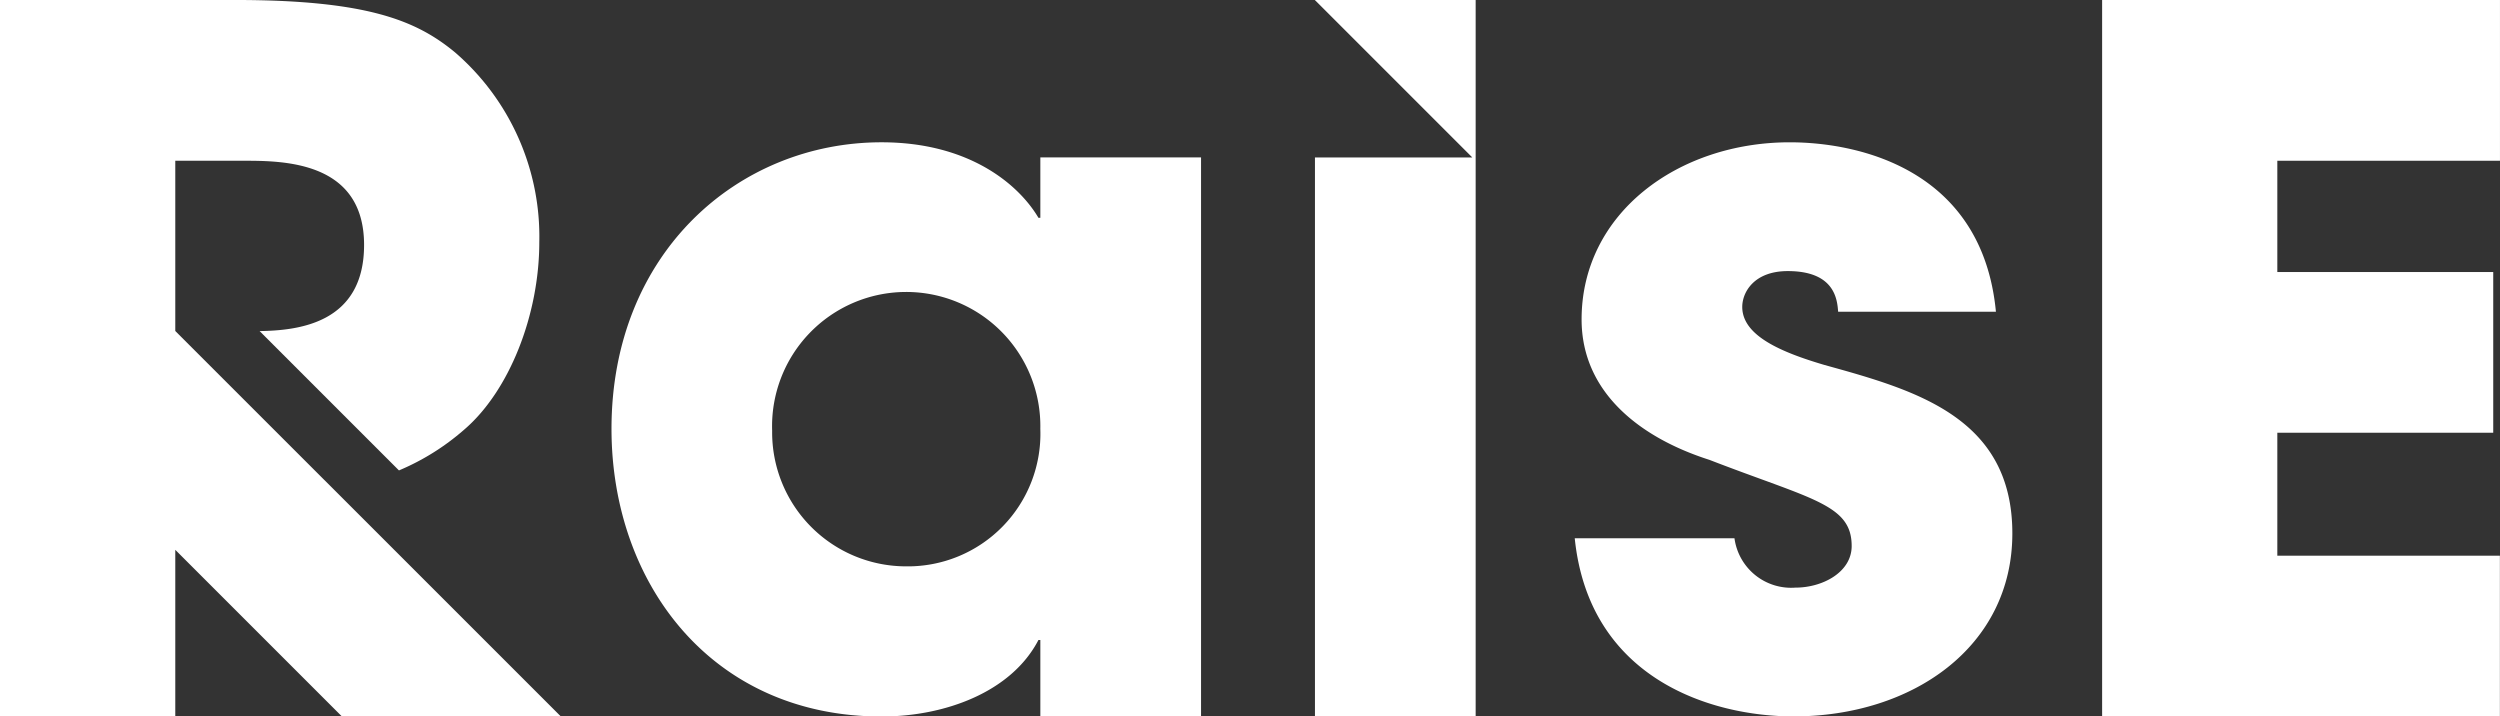
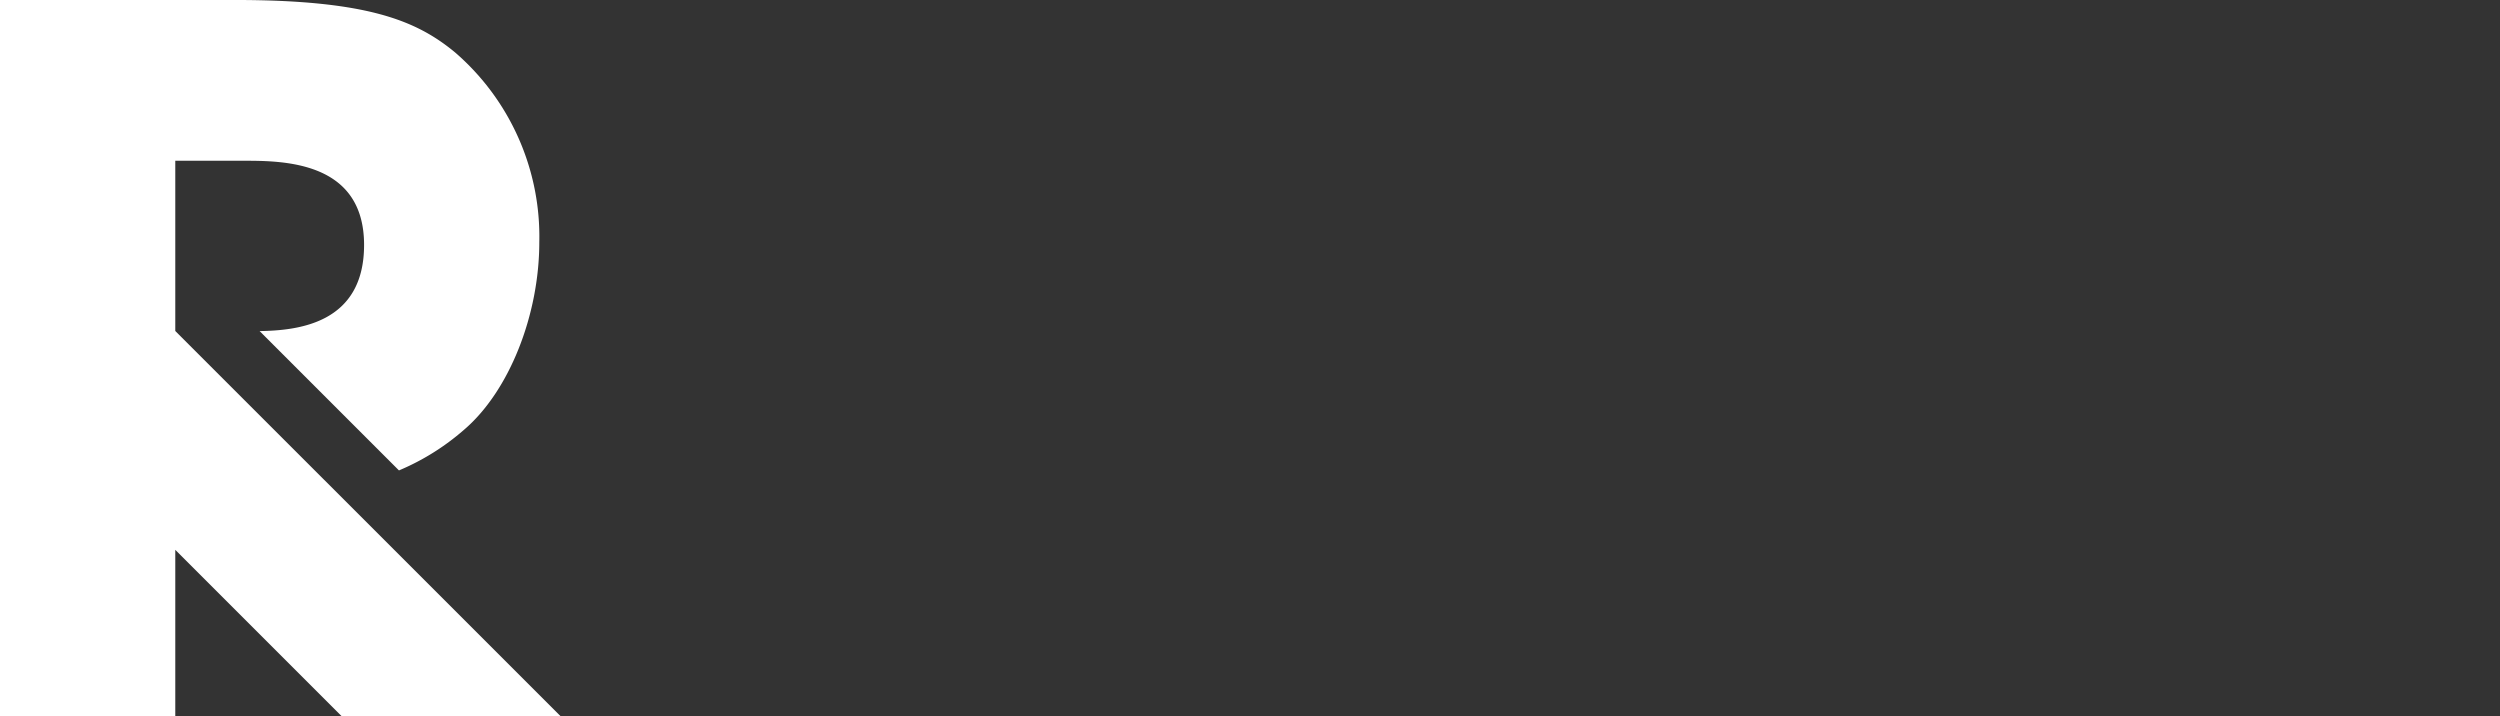
<svg xmlns="http://www.w3.org/2000/svg" id="Group_67924" data-name="Group 67924" width="111.247" height="31.881" viewBox="0 0 111.247 31.881">
  <rect x="0" y="0" width="111.247" height="31.881" fill="#333333" stroke="none" />
  <defs>
    <clipPath id="clip-path">
      <rect id="Rectangle_1015" data-name="Rectangle 1015" width="111.247" height="31.881" fill="#fff" />
    </clipPath>
  </defs>
  <g id="Group_67923" data-name="Group 67923" clip-path="url(#clip-path)">
-     <path id="Path_5677" data-name="Path 5677" d="M59.243,29.609a5.962,5.962,0,0,1-5.946-6.03,5.969,5.969,0,1,1,11.933-.087,5.9,5.9,0,0,1-5.987,6.117M65.231,14.1h-.084c-.864-1.465-3.059-3.361-6.981-3.361-6.375,0-12.018,4.912-12.018,12.752,0,6.851,4.436,12.8,12.018,12.8,2.8,0,5.773-1.078,6.981-3.406h.084v3.406h7.151V11.41H65.231Z" transform="translate(-18.937 -4.407)" fill="#fff" />
-     <path id="Path_5678" data-name="Path 5678" d="M129.962,20.649c-1.9-.561-3.663-1.292-3.663-2.585,0-.646.517-1.594,2.027-1.594,2.11,0,2.2,1.292,2.24,1.809h7.021c-.6-6.29-6.03-7.54-9.176-7.54-4.952,0-9.261,3.146-9.261,7.883,0,3.231,2.585,5.257,5.686,6.247,4.568,1.767,6.332,1.982,6.332,3.835,0,1.163-1.29,1.851-2.5,1.851a2.544,2.544,0,0,1-2.715-2.195h-7.108c.646,6.289,6.117,7.926,9.735,7.926,5.3,0,9.738-3.1,9.738-8.143,0-5.169-4.31-6.375-8.359-7.495" transform="translate(-48.771 -4.407)" fill="#fff" />
-     <path id="Path_5679" data-name="Path 5679" d="M158.644,0V31.88h17.7V24.728H166.44V19.256h9.608V12.105H166.44V7.153h9.908V0Z" transform="translate(-65.102)" fill="#fff" />
    <path id="Path_5680" data-name="Path 5680" d="M7.813,14.735H7.805L7.8,14.727V7.154h3.017c1.766,0,5.384,0,5.384,3.747,0,3.512-2.958,3.806-4.648,3.833l6.2,6.2a10.682,10.682,0,0,0,2.886-1.8c2.024-1.721,3.359-5.124,3.359-8.357a10.834,10.834,0,0,0-3.747-8.443C18.525.906,16.327,0,10.424,0H0V31.88H7.8V24.468l7.412,7.412h9.743L7.813,14.743Z" transform="translate(0 -0.001)" fill="#fff" />
-     <path id="Path_5681" data-name="Path 5681" d="M99.237.007l7,7h-7V31.879h7.151V0H99.237Z" transform="translate(-40.723 -0.001)" fill="#fff" />
  </g>
</svg>